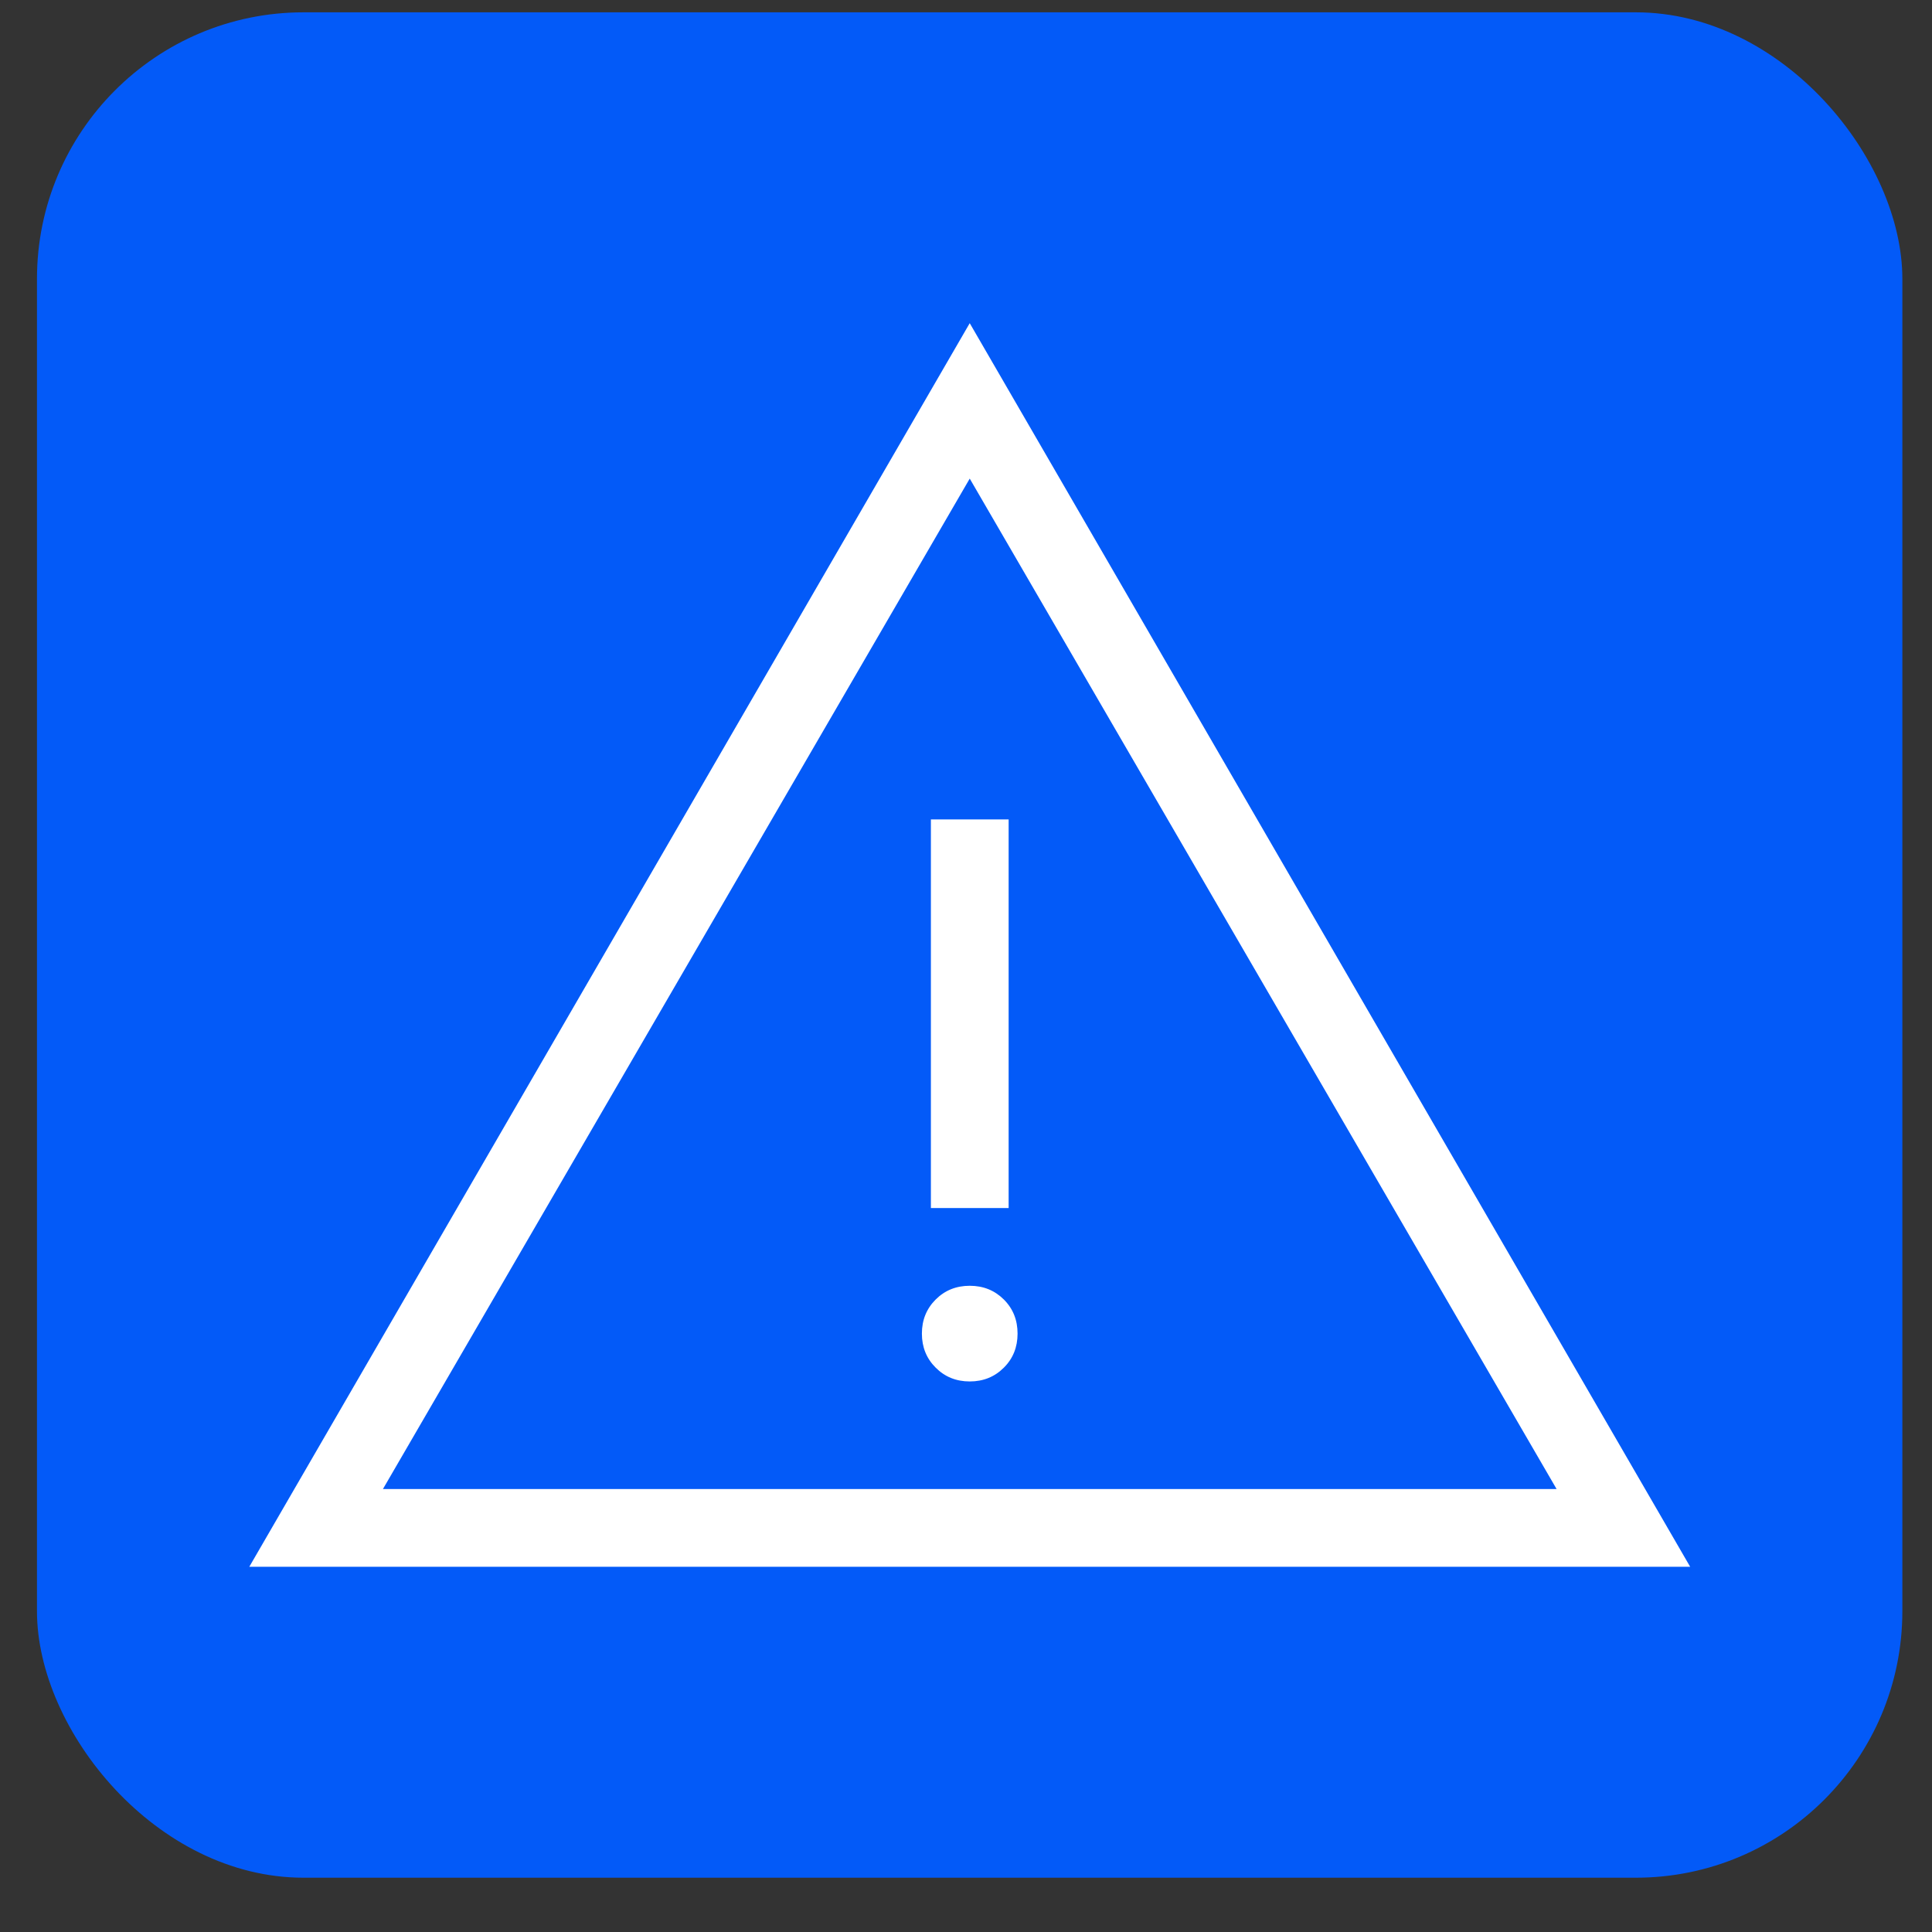
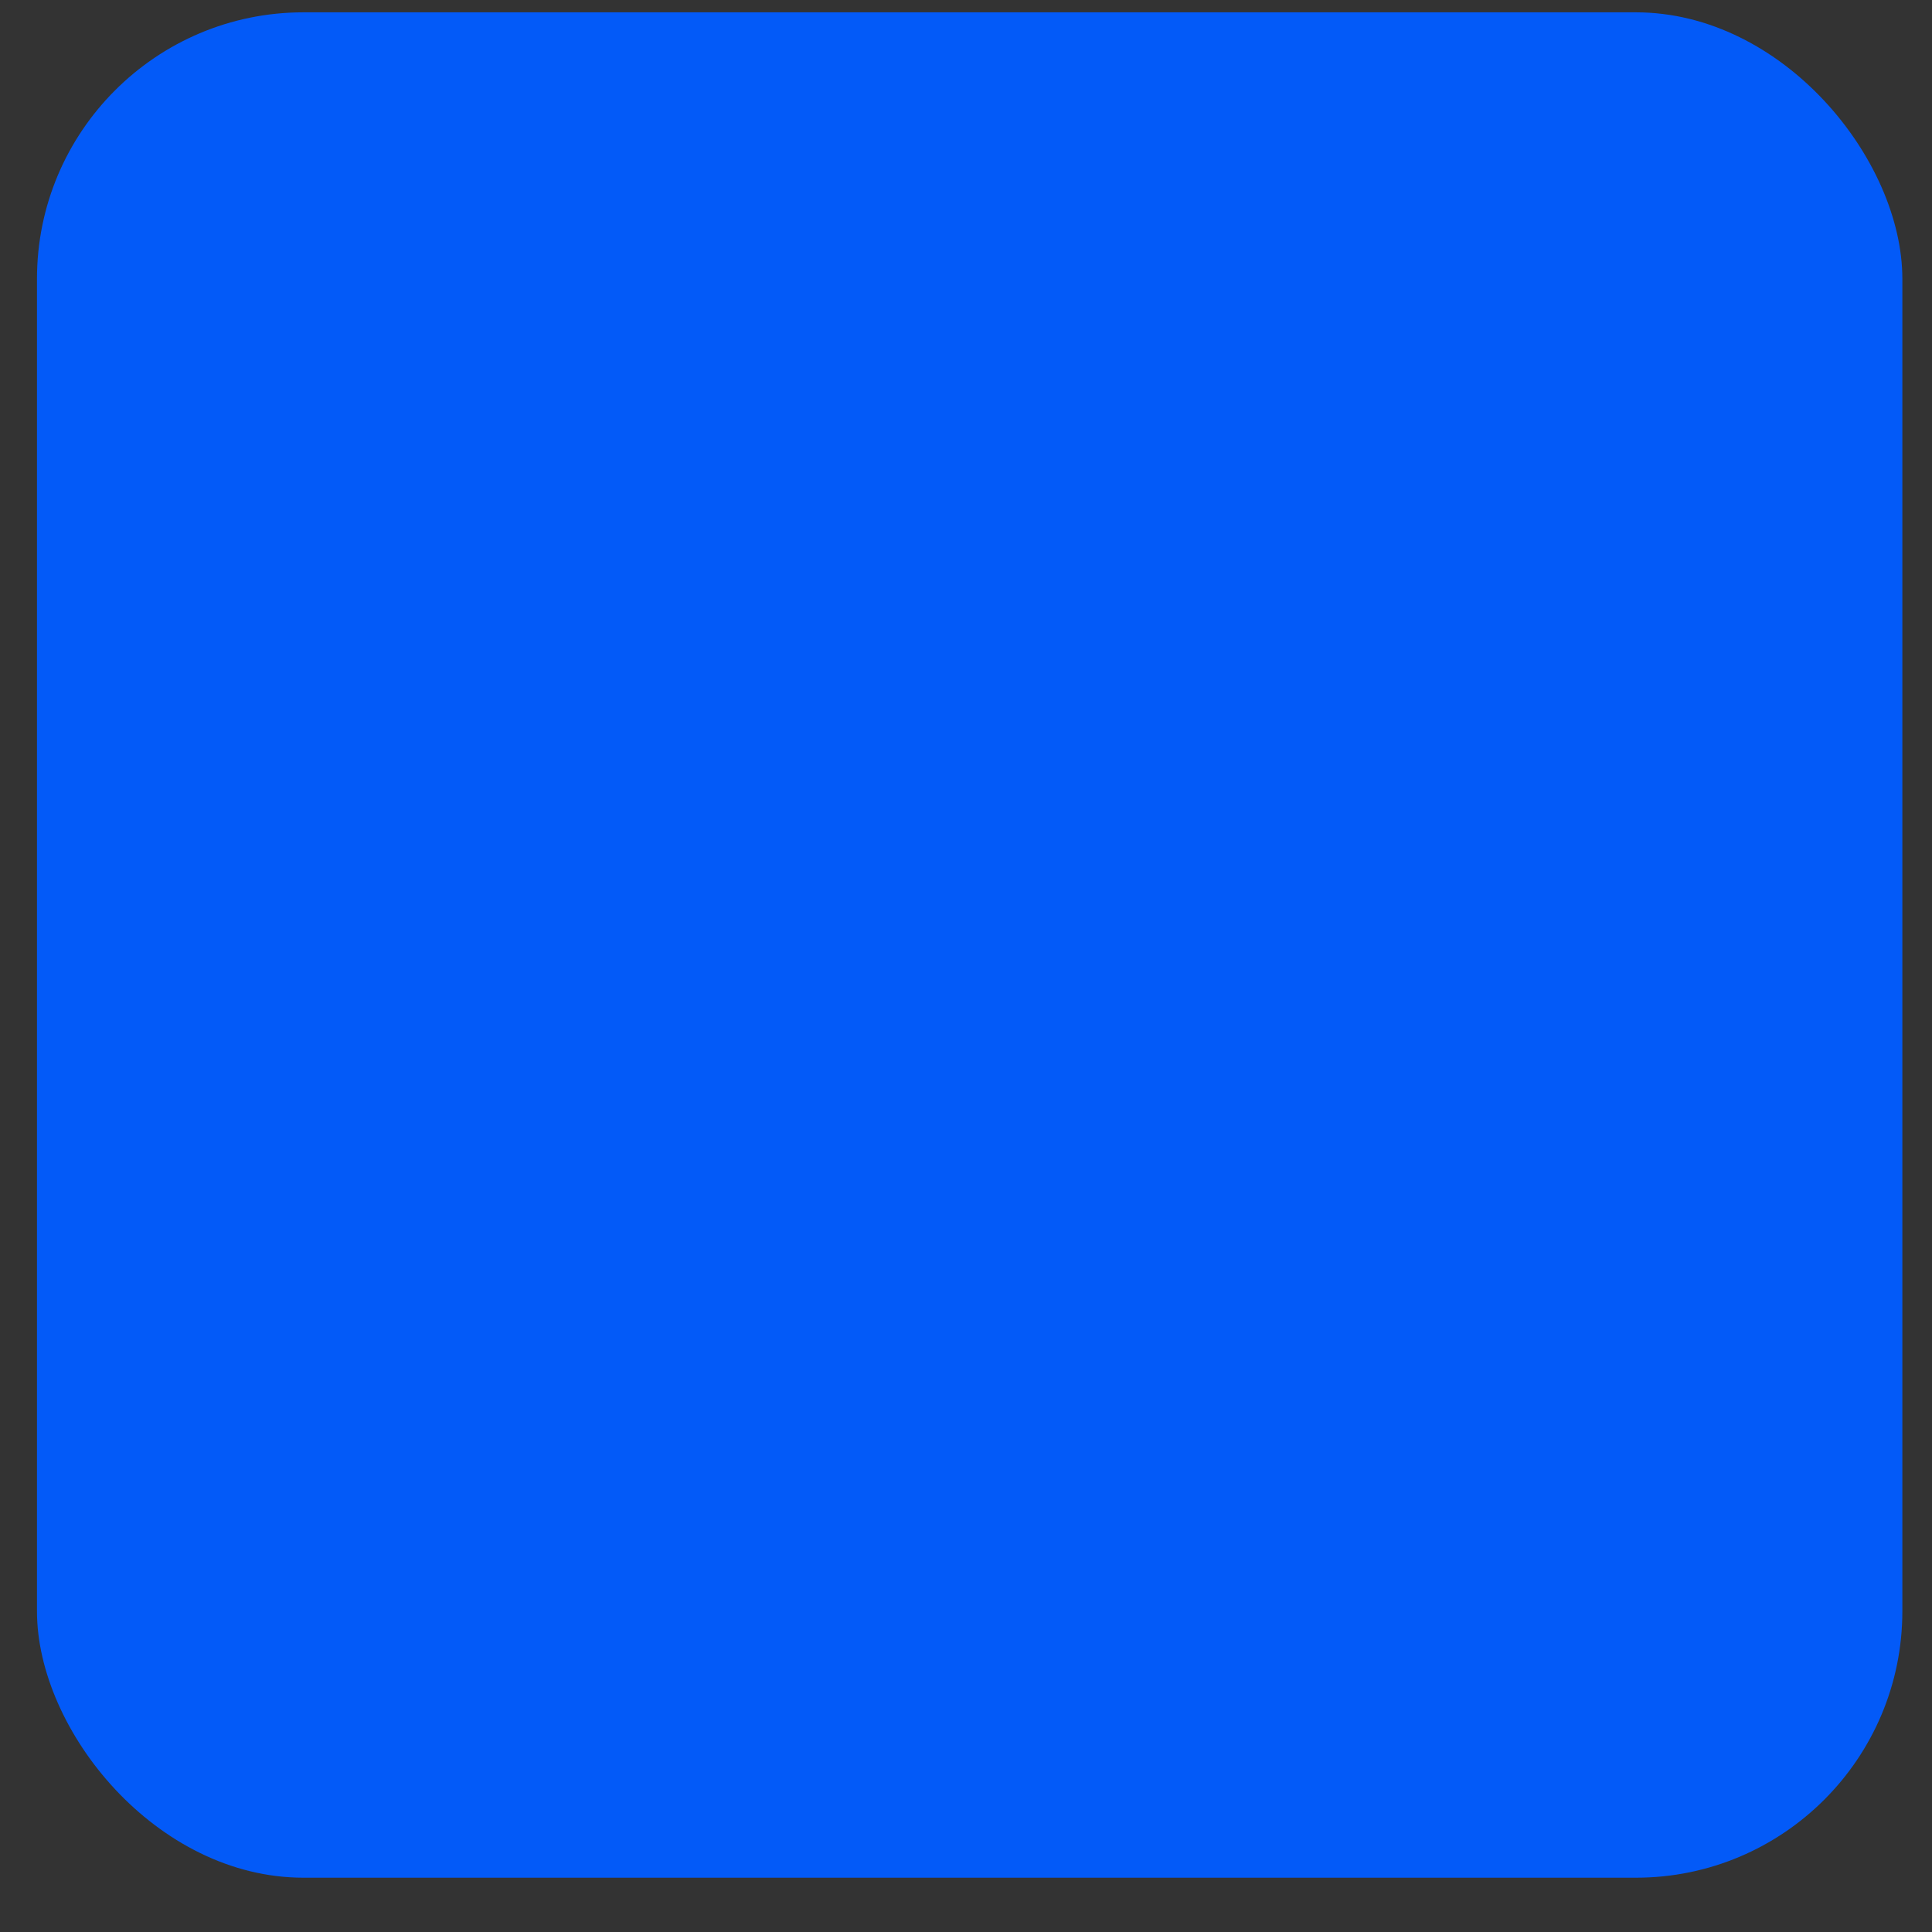
<svg xmlns="http://www.w3.org/2000/svg" width="29" height="29" viewBox="0 0 29 29" fill="none">
  <rect x="0" y="0" width="29" height="29" fill="#333333" stroke="none" />
  <rect x="0.555" y="0.185" width="28" height="28" rx="4" fill="#035AF8" />
-   <path d="M3.742 23.518L14.556 4.851L25.37 23.518H3.742ZM5.748 22.351H23.365L14.556 7.184L5.748 22.351ZM14.556 20.736C14.76 20.736 14.93 20.667 15.068 20.529C15.206 20.392 15.274 20.221 15.274 20.018C15.274 19.814 15.206 19.644 15.068 19.506C14.93 19.369 14.76 19.3 14.556 19.3C14.353 19.3 14.182 19.369 14.045 19.506C13.907 19.644 13.838 19.814 13.838 20.018C13.838 20.221 13.907 20.392 14.045 20.529C14.182 20.667 14.353 20.736 14.556 20.736ZM13.973 18.133H15.14V12.3H13.973V18.133Z" fill="white" />
</svg>